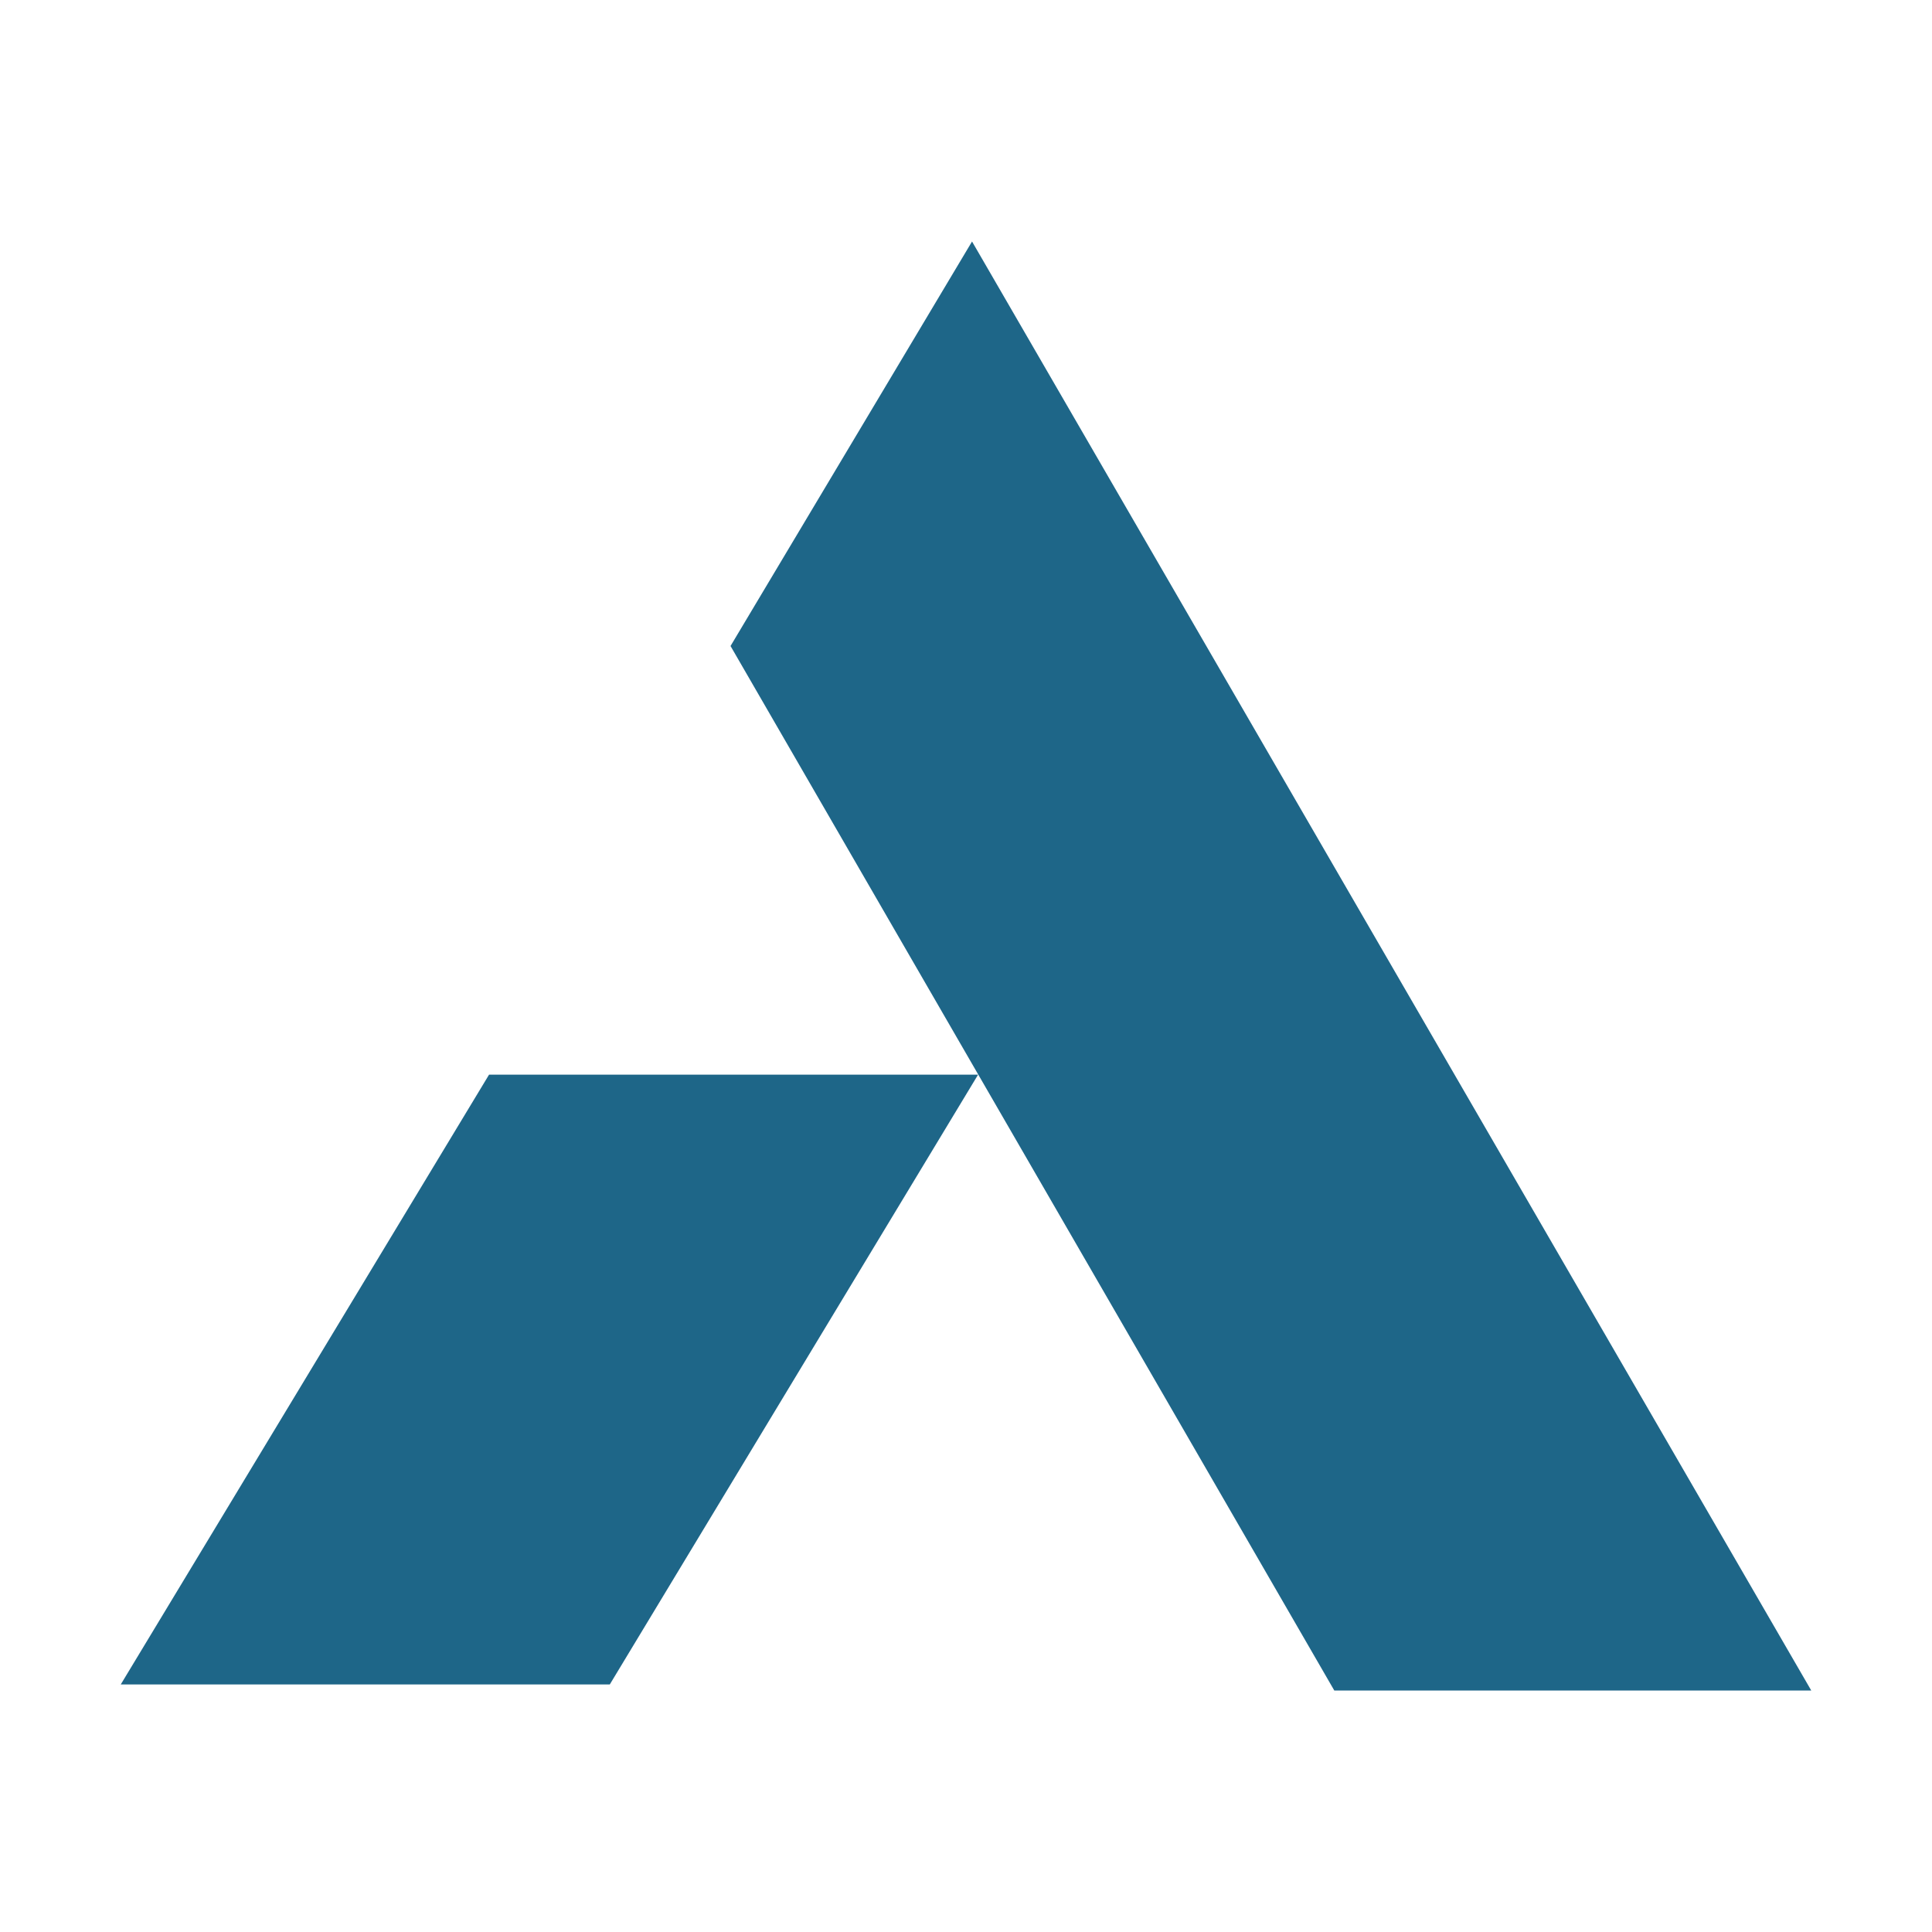
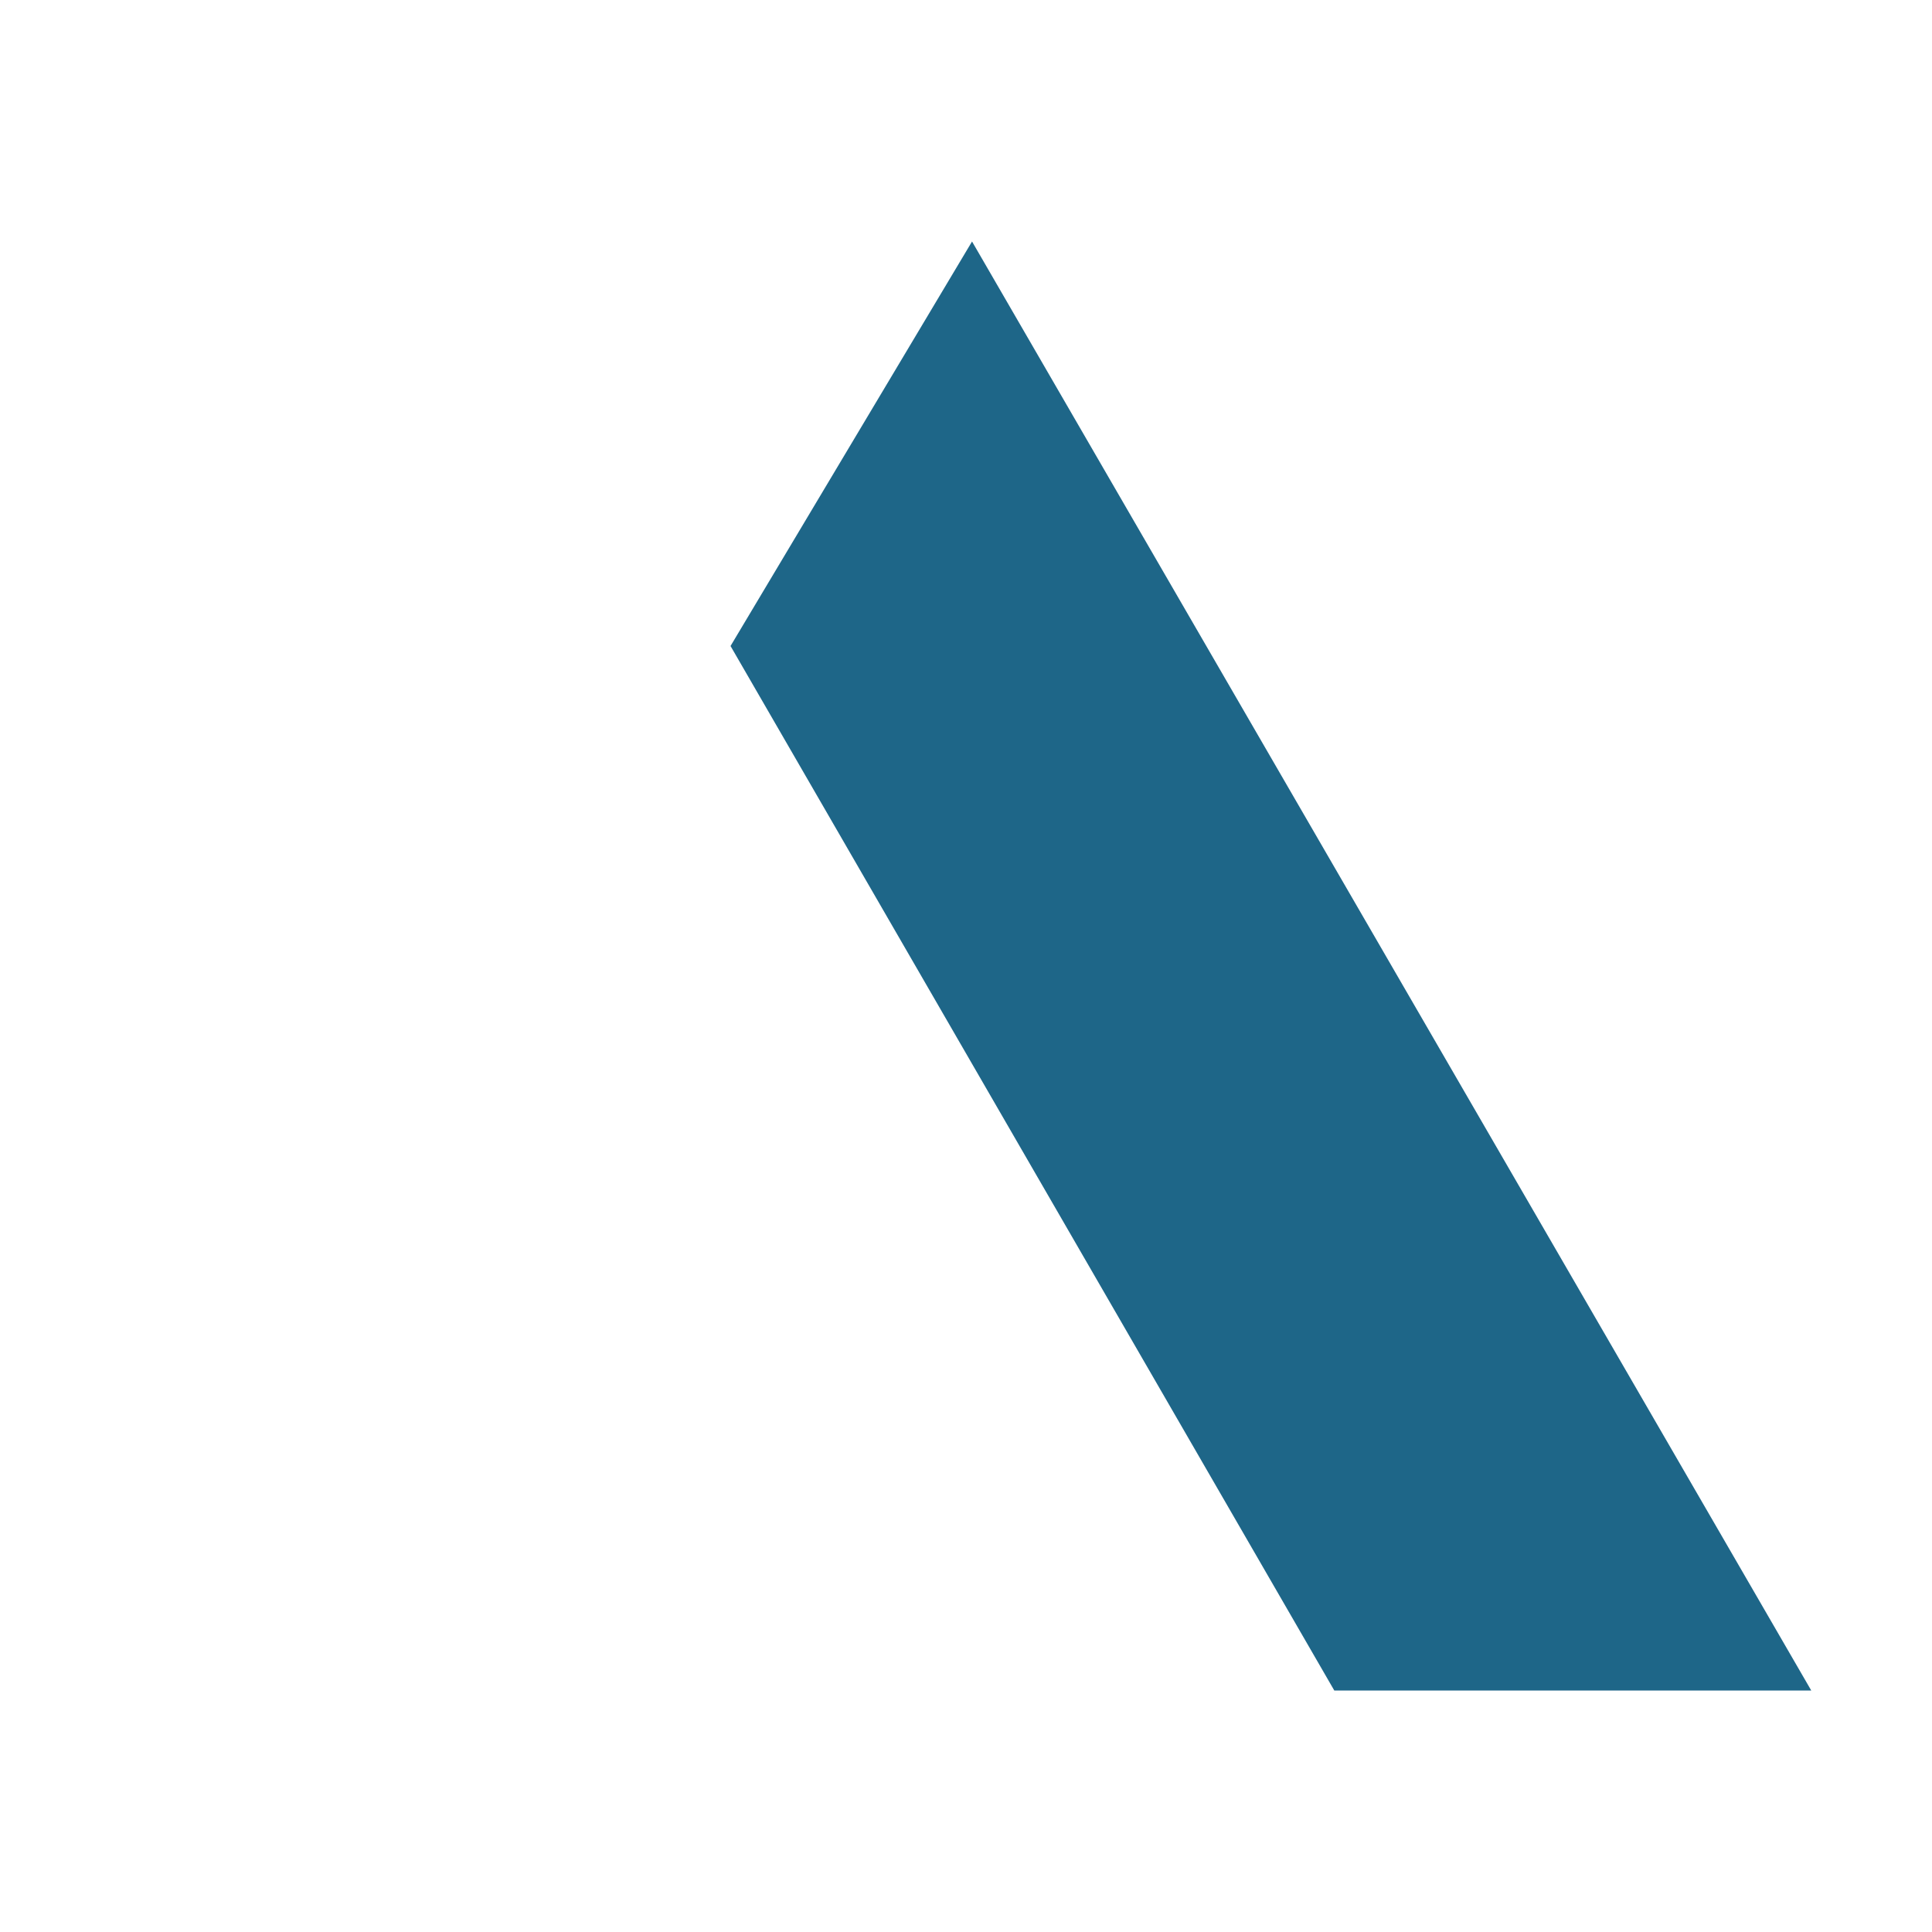
<svg xmlns="http://www.w3.org/2000/svg" version="1.1" id="Layer_1" x="0px" y="0px" viewBox="0 0 32 32" style="enable-background:new 0 0 32 32;" xml:space="preserve">
  <g>
    <polygon points="16.1,4 30,28 22.1,28 12.1,10.7" fill="#1e6688" />
-     <polygon points="8.1,17.8 16.2,17.8 10.1,27.9 2,27.9" fill="#1e6688" />
  </g>
</svg>